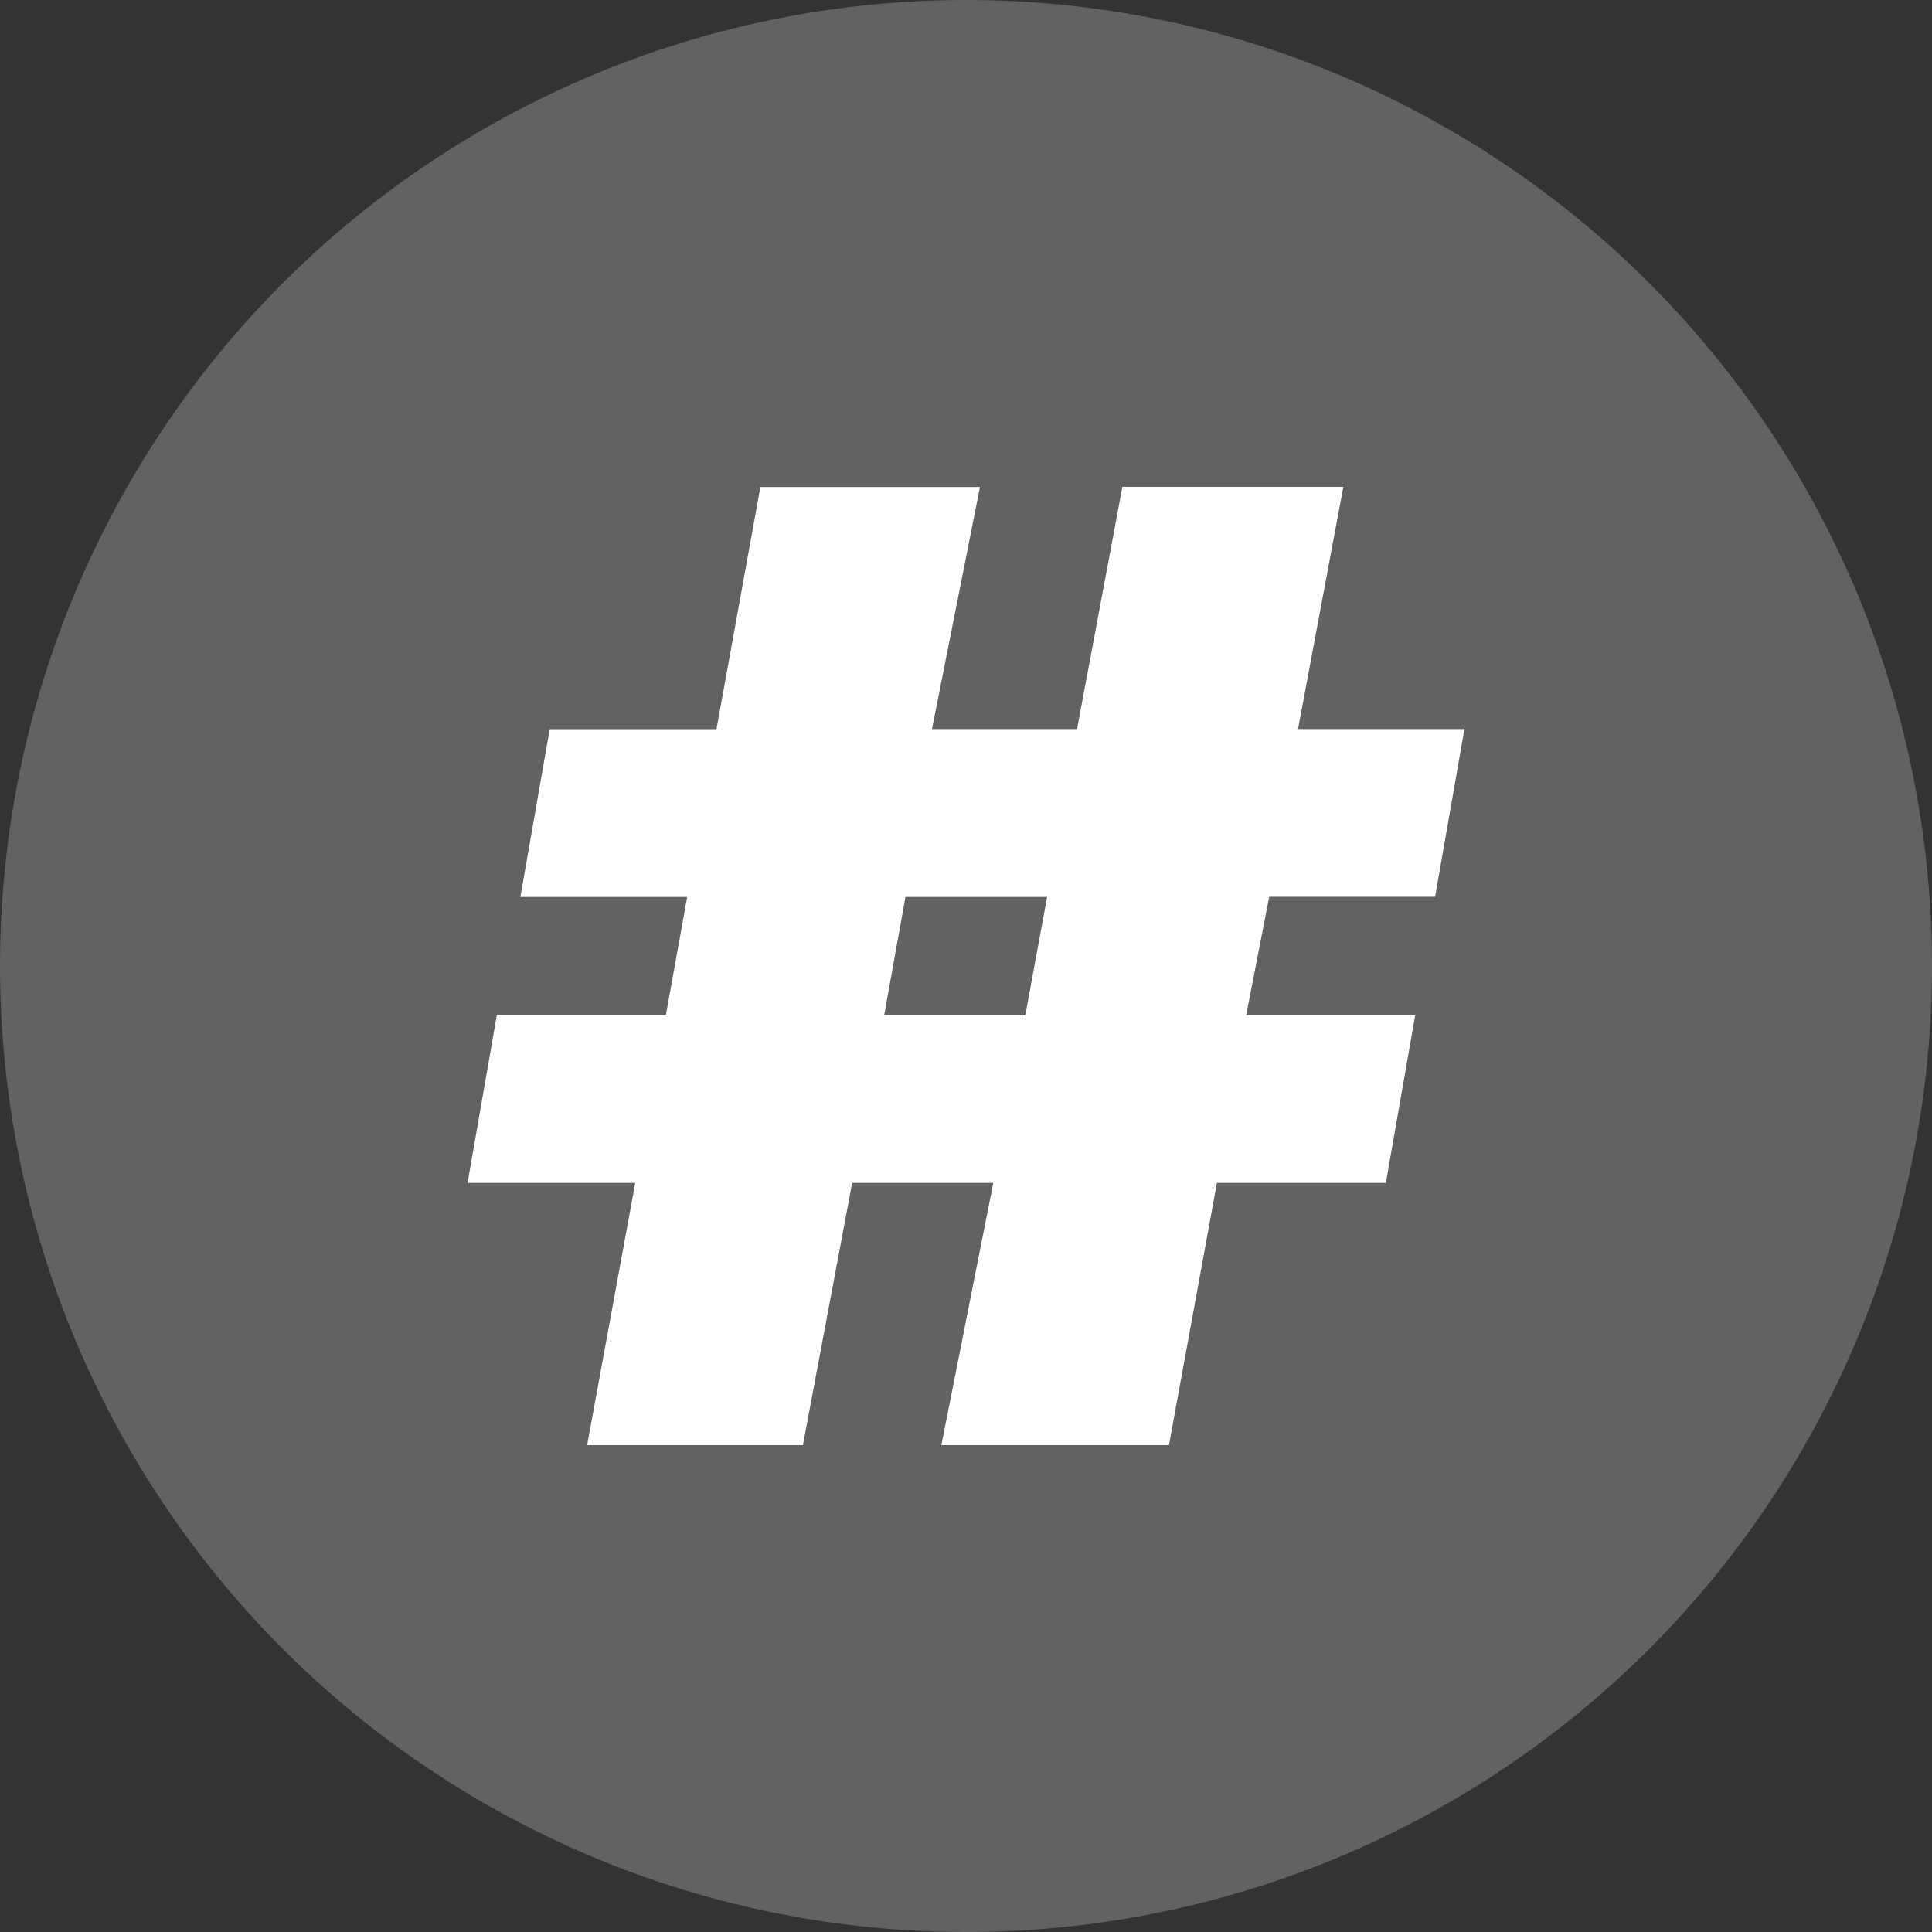
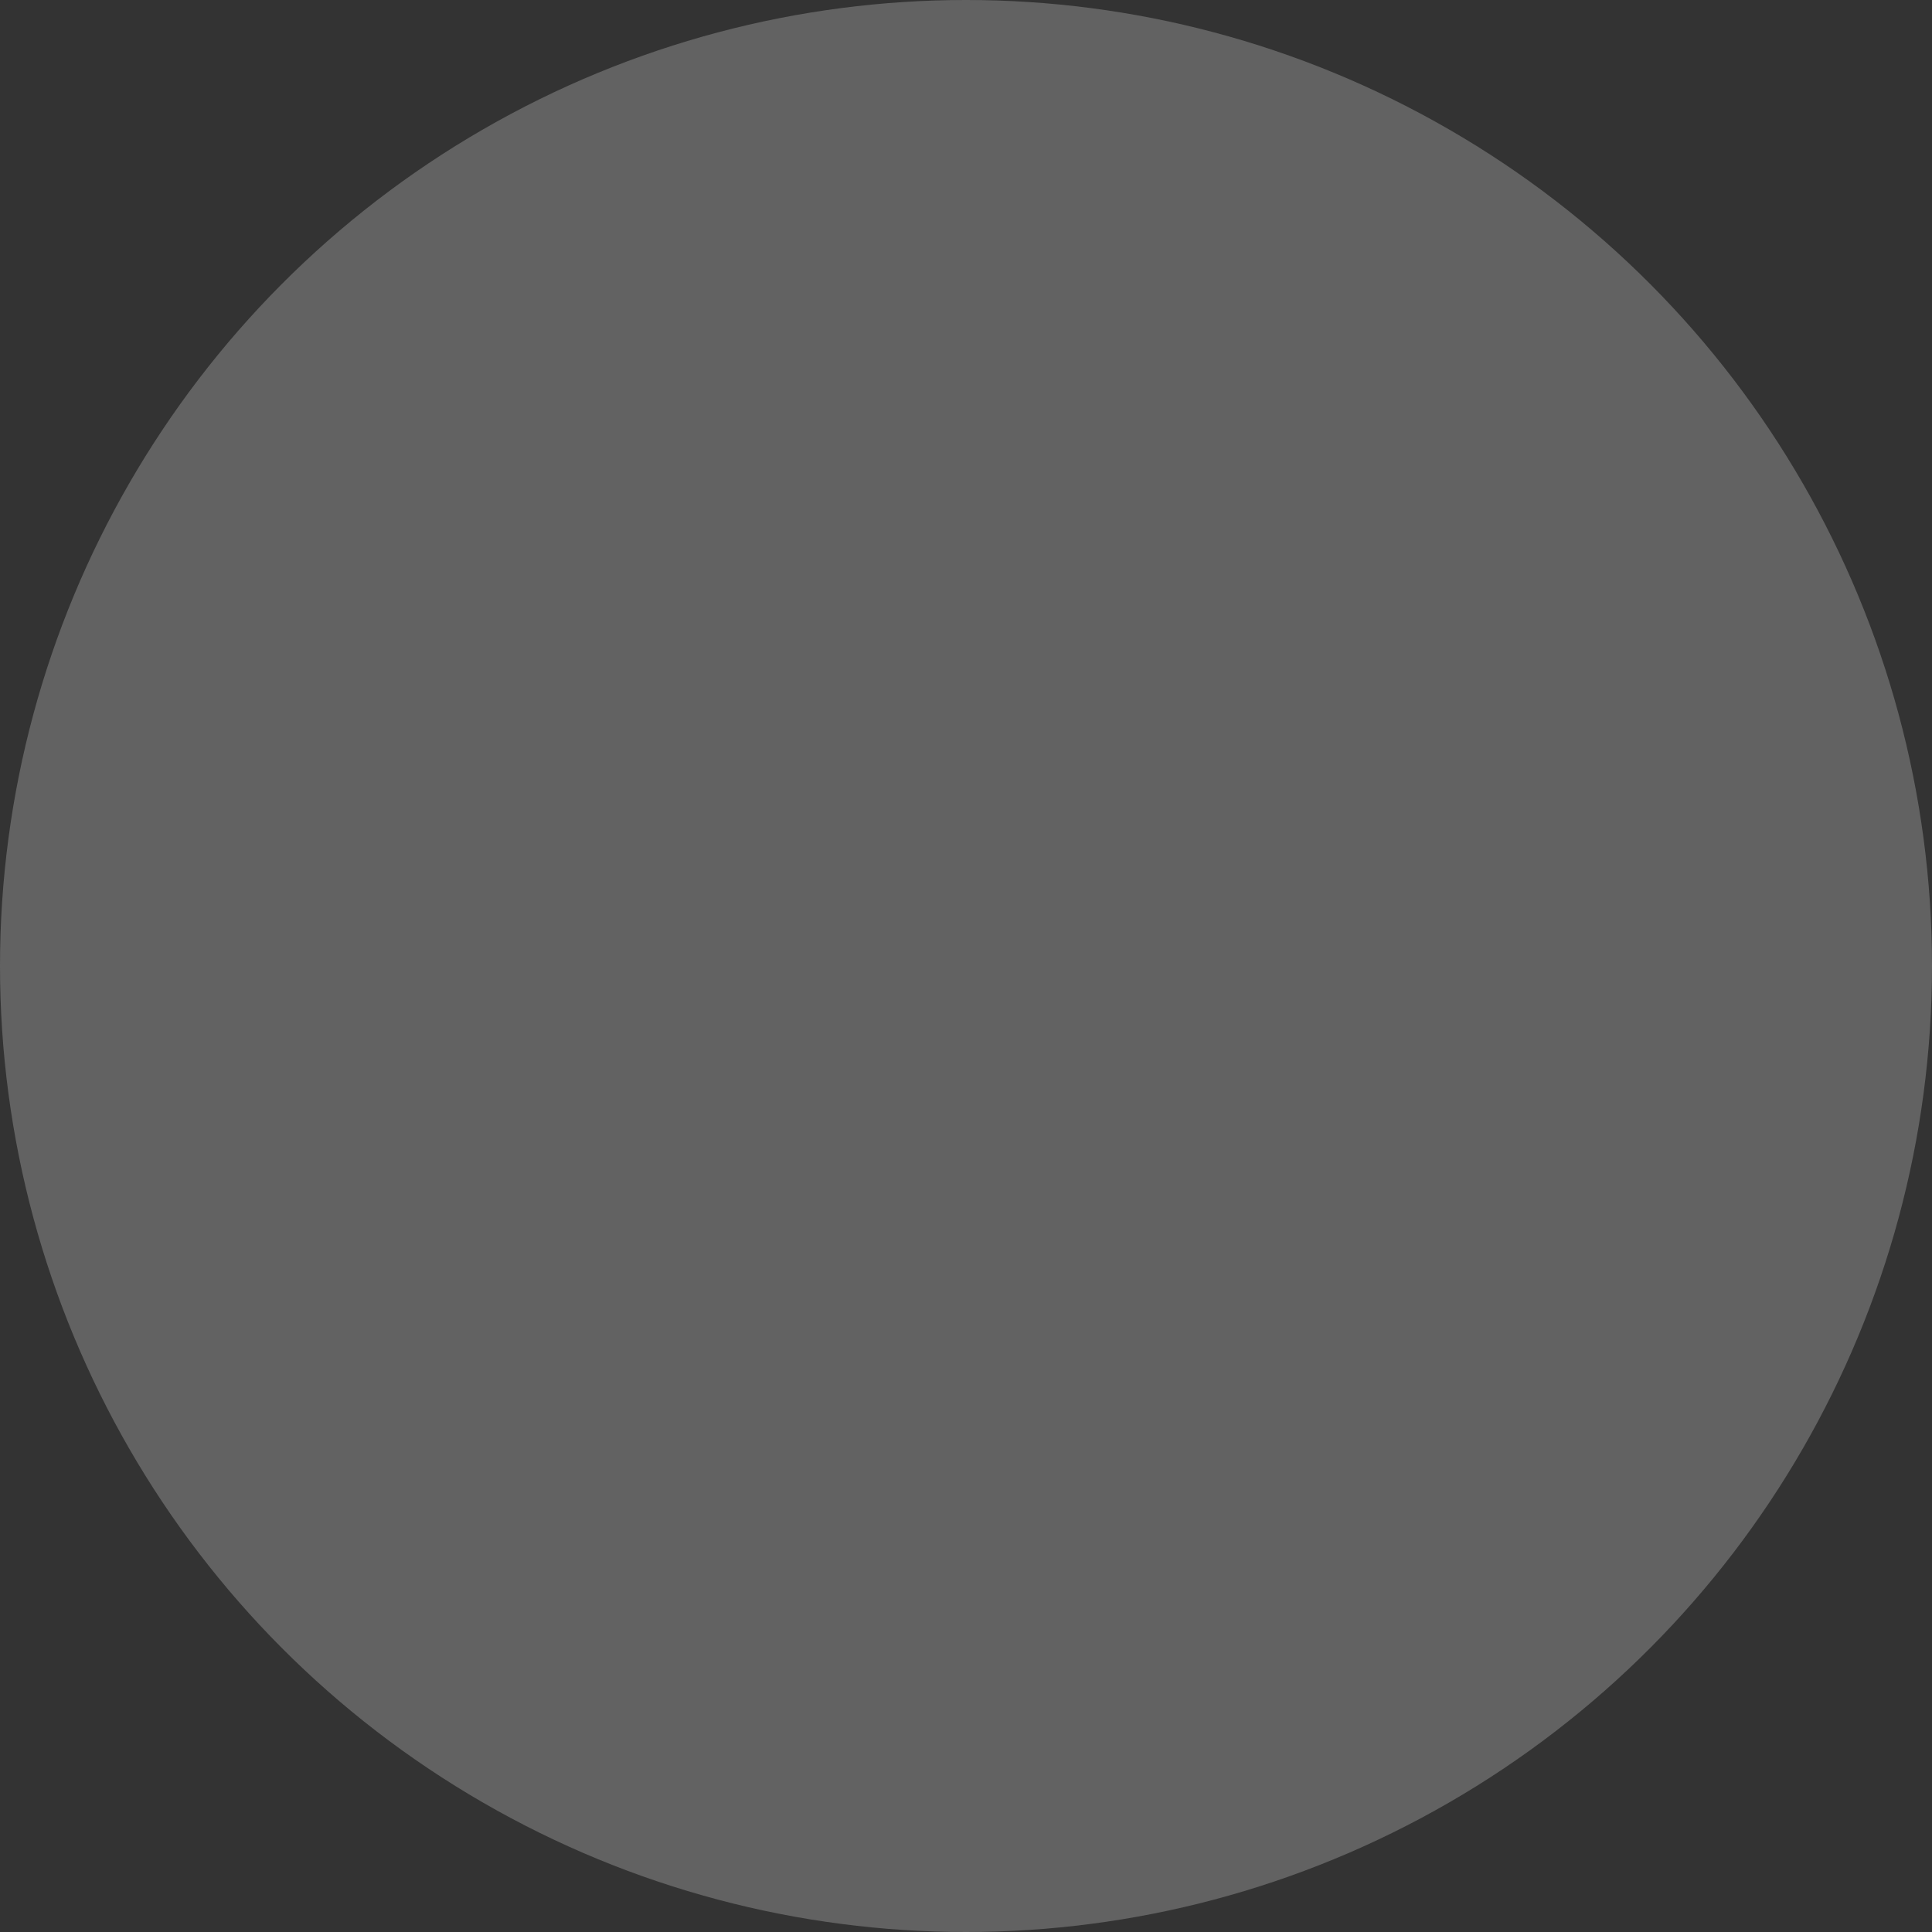
<svg xmlns="http://www.w3.org/2000/svg" id="Layer_1" data-name="Layer 1" viewBox="0 0 152.22 152.22">
  <rect x="0" y="0" width="152.22" height="152.22" fill="#333333" stroke="none" />
  <defs>
    <style>.cls-1{fill:#626262;}.cls-2{fill:#fff;}</style>
  </defs>
  <circle class="cls-1" cx="76.11" cy="76.11" r="76.11" />
-   <path class="cls-2" d="M111.5,80,109.19,93.2H95.88L92.1,113.86H74.17L78.26,93.2H67.14l-3.88,20.66h-17L50.05,93.2H36.84L39.14,80H52.46l1.68-9.33H41l2.31-13.22H56.45l3.46-19.08h17.3L73.43,57.44H84.86l3.57-19.08h17.41l-3.57,19.08h13.11l-2.31,13.22H100L98.18,80Zm-29-9.33H71.34L69.66,80H80.78Z" />
</svg>